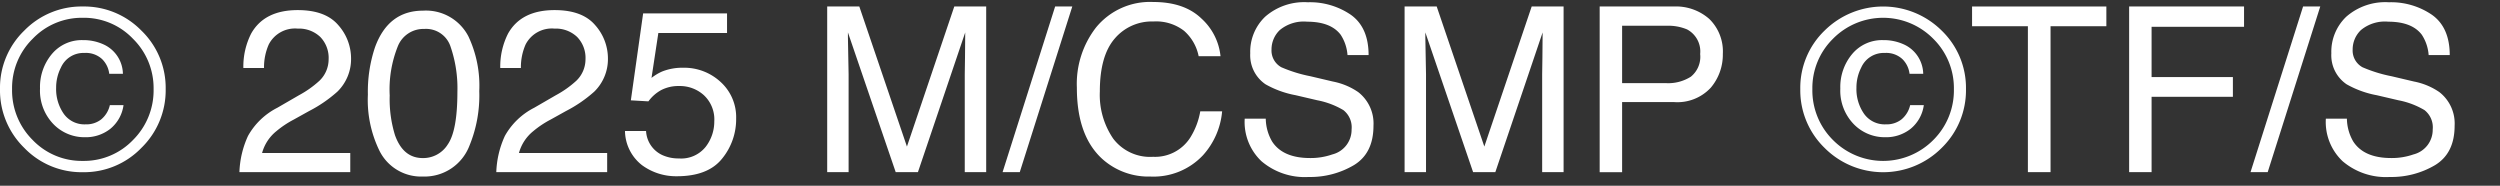
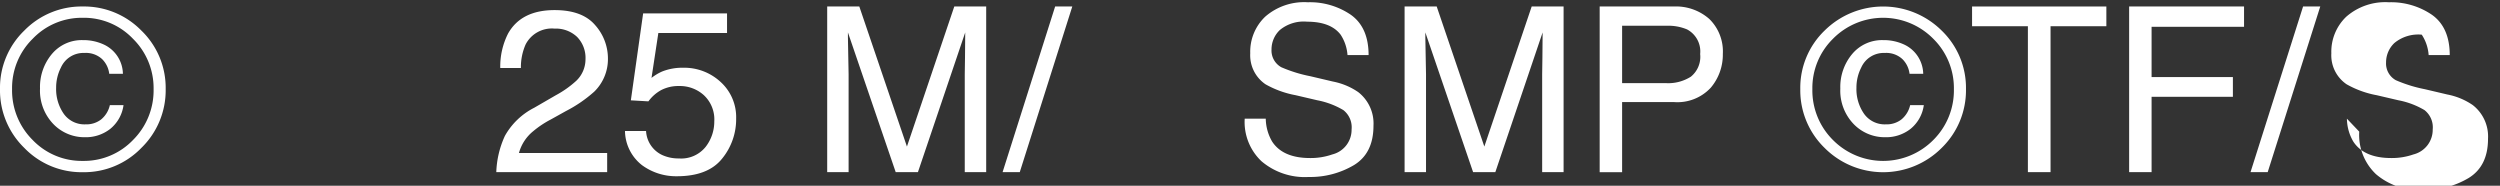
<svg xmlns="http://www.w3.org/2000/svg" id="グループ_90" data-name="グループ 90" width="365.902" height="27.183" viewBox="0 0 365.902 27.183">
  <rect x="0" y="0" width="365.902" height="27.183" fill="#333333" stroke="none" />
  <defs>
    <clipPath id="clip-path">
      <rect id="長方形_62" data-name="長方形 62" width="365.902" height="27.183" fill="none" />
    </clipPath>
  </defs>
  <g id="グループ_89" data-name="グループ 89" transform="translate(0 0)">
    <g id="グループ_88" data-name="グループ 88" clip-path="url(#clip-path)">
      <path id="パス_415" data-name="パス 415" d="M20.7,20.9a11.668,11.668,0,0,1-8.576,3.565A11.657,11.657,0,0,1,3.547,20.9,11.744,11.744,0,0,1,0,12.3,11.622,11.622,0,0,1,3.547,3.744,11.715,11.715,0,0,1,12.127.211,11.726,11.726,0,0,1,20.7,3.744,11.639,11.639,0,0,1,24.249,12.3,11.762,11.762,0,0,1,20.7,20.9M4.786,4.934a10.109,10.109,0,0,0-3.019,7.377,10.23,10.23,0,0,0,3,7.427,9.95,9.95,0,0,0,7.359,3.073,9.948,9.948,0,0,0,7.354-3.073,10.23,10.23,0,0,0,3-7.427,10.127,10.127,0,0,0-3.019-7.377,9.906,9.906,0,0,0-7.336-3.069A9.938,9.938,0,0,0,4.786,4.934M16.146,18.115a5.783,5.783,0,0,1-3.709,1.23,6.315,6.315,0,0,1-4.651-1.951,7.045,7.045,0,0,1-1.929-5.182A7.5,7.5,0,0,1,7.6,7.16,5.7,5.7,0,0,1,12.14,5.132a7.068,7.068,0,0,1,3.182.708,4.821,4.821,0,0,1,2.668,4.227h-2a3.615,3.615,0,0,0-1.036-2.145,3.471,3.471,0,0,0-2.587-.91,3.6,3.6,0,0,0-3.456,2.15,6.425,6.425,0,0,0-.694,2.952,6.311,6.311,0,0,0,1.113,3.8,3.71,3.71,0,0,0,3.218,1.546,3.5,3.5,0,0,0,2.258-.721,3.789,3.789,0,0,0,1.271-2.086h2a5.4,5.4,0,0,1-1.929,3.461" transform="translate(0 0.739)" fill="#fff" />
-       <path id="パス_416" data-name="パス 416" d="M9.038,18.732a10.228,10.228,0,0,1,4.286-4.11l3.168-1.834a14.791,14.791,0,0,0,2.988-2.113,4.35,4.35,0,0,0,1.352-3.141A4.4,4.4,0,0,0,19.6,4.249a4.519,4.519,0,0,0-3.3-1.212,4.313,4.313,0,0,0-4.227,2.316A8.252,8.252,0,0,0,11.377,8.8H8.353a10.657,10.657,0,0,1,1.14-5.034Q11.426.328,16.311.328q4.056,0,5.93,2.195a7.335,7.335,0,0,1,1.875,4.885,6.651,6.651,0,0,1-2,4.853A19.617,19.617,0,0,1,17.978,15.1l-2.262,1.257a14.268,14.268,0,0,0-2.542,1.7,6.207,6.207,0,0,0-2.082,3.186H24v2.8H7.776a13.777,13.777,0,0,1,1.262-5.313" transform="translate(27.266 1.15)" fill="#fff" />
-       <path id="パス_417" data-name="パス 417" d="M26.67,4.127a16.926,16.926,0,0,1,1.582,8A19.3,19.3,0,0,1,26.819,20.1a7.035,7.035,0,0,1-6.8,4.524,6.809,6.809,0,0,1-6.34-3.7,16.932,16.932,0,0,1-1.73-8.283,20.458,20.458,0,0,1,1.036-6.917Q14.931.346,20.032.346A6.99,6.99,0,0,1,26.67,4.127M23.678,19.872q1.372-2.048,1.374-7.625a18.732,18.732,0,0,0-1-6.624,3.764,3.764,0,0,0-3.848-2.6,4.03,4.03,0,0,0-3.844,2.469,16.993,16.993,0,0,0-1.217,7.269,17.849,17.849,0,0,0,.775,5.813c.8,2.235,2.15,3.348,4.069,3.348a4.23,4.23,0,0,0,3.686-2.046" transform="translate(41.894 1.213)" fill="#fff" />
      <path id="パス_418" data-name="パス 418" d="M17.381,18.732a10.228,10.228,0,0,1,4.286-4.11l3.168-1.834a14.791,14.791,0,0,0,2.988-2.113,4.35,4.35,0,0,0,1.352-3.141,4.4,4.4,0,0,0-1.235-3.285,4.519,4.519,0,0,0-3.3-1.212,4.313,4.313,0,0,0-4.227,2.316A8.252,8.252,0,0,0,19.72,8.8H16.7a10.657,10.657,0,0,1,1.14-5.034Q19.769.328,24.654.328q4.056,0,5.93,2.195a7.335,7.335,0,0,1,1.875,4.885,6.651,6.651,0,0,1-2,4.853A19.617,19.617,0,0,1,26.321,15.1l-2.262,1.257a14.268,14.268,0,0,0-2.542,1.7,6.207,6.207,0,0,0-2.082,3.186H32.346v2.8H16.119a13.777,13.777,0,0,1,1.262-5.313" transform="translate(56.519 1.15)" fill="#fff" />
      <path id="パス_419" data-name="パス 419" d="M23.385,17.649a4.112,4.112,0,0,0,2.361,3.515,5.709,5.709,0,0,0,2.442.5A4.579,4.579,0,0,0,32.1,19.975a6.044,6.044,0,0,0,1.271-3.727,4.851,4.851,0,0,0-1.514-3.83,5.22,5.22,0,0,0-3.619-1.352,5.5,5.5,0,0,0-2.632.59,5.656,5.656,0,0,0-1.875,1.654l-2.573-.149L22.957.435h12.28V3.306H25.183l-1,6.57a7.256,7.256,0,0,1,1.568-.942A8,8,0,0,1,28.8,8.389a7.837,7.837,0,0,1,5.516,2.1A6.944,6.944,0,0,1,36.571,15.8,9.106,9.106,0,0,1,34.5,21.71q-2.068,2.562-6.606,2.56a8.42,8.42,0,0,1-5.11-1.627A6.458,6.458,0,0,1,20.3,17.649Z" transform="translate(71.173 1.525)" fill="#fff" />
      <path id="パス_420" data-name="パス 420" d="M26.866.211h4.7l6.971,20.5L45.468.211h4.669V24.455H47V10.148c0-.5.014-1.316.036-2.46s.032-2.37.032-3.682l-6.922,20.45H36.893L29.9,4.005v.744q0,.892.05,2.713c.032,1.221.05,2.113.05,2.686V24.455H26.866Z" transform="translate(94.203 0.739)" fill="#fff" />
      <path id="パス_421" data-name="パス 421" d="M40.255.211h2.51L35.077,24.455H32.563Z" transform="translate(114.177 0.739)" fill="#fff" />
-       <path id="パス_422" data-name="パス 422" d="M53.212,2.489A8.621,8.621,0,0,1,56,8H52.8a6.68,6.68,0,0,0-2.132-3.713,6.663,6.663,0,0,0-4.479-1.37A7.12,7.12,0,0,0,40.5,5.437q-2.163,2.521-2.163,7.724A11.341,11.341,0,0,0,40.3,20.073a6.769,6.769,0,0,0,5.827,2.65,6.119,6.119,0,0,0,5.43-2.789,10.657,10.657,0,0,0,1.478-3.862h3.2a11.008,11.008,0,0,1-2.8,6.422,9.923,9.923,0,0,1-7.7,3.118,10.1,10.1,0,0,1-7.016-2.555Q34.973,19.67,34.975,12.6a13.459,13.459,0,0,1,2.8-8.8A10.2,10.2,0,0,1,46.146.065q4.556,0,7.066,2.424" transform="translate(122.636 0.227)" fill="#fff" />
      <path id="パス_423" data-name="パス 423" d="M43.513,17.109a6.823,6.823,0,0,0,.937,3.353Q46.025,22.868,50,22.868a9.542,9.542,0,0,0,3.249-.527,3.72,3.72,0,0,0,2.826-3.664,3.193,3.193,0,0,0-1.2-2.821,11.744,11.744,0,0,0-3.8-1.438l-3.182-.744a14.134,14.134,0,0,1-4.416-1.6,5.125,5.125,0,0,1-2.235-4.538,7.077,7.077,0,0,1,2.2-5.367,8.669,8.669,0,0,1,6.228-2.1,10.6,10.6,0,0,1,6.309,1.843Q58.562,3.757,58.564,7.8H55.477a6.228,6.228,0,0,0-1.009-2.988q-1.447-1.893-4.889-1.9a5.492,5.492,0,0,0-4.006,1.221,3.906,3.906,0,0,0-1.217,2.839,2.792,2.792,0,0,0,1.438,2.609,20.711,20.711,0,0,0,4.272,1.32l3.29.775a9.835,9.835,0,0,1,3.682,1.537,5.815,5.815,0,0,1,2.24,4.934q0,4.022-2.862,5.759a12.547,12.547,0,0,1-6.638,1.735,9.769,9.769,0,0,1-6.9-2.312,7.9,7.9,0,0,1-2.447-6.223Z" transform="translate(141.745 0.262)" fill="#fff" />
      <path id="パス_424" data-name="パス 424" d="M45.619.211h4.7l6.971,20.5L64.221.211H68.89V24.455H65.754V10.148c0-.5.014-1.316.036-2.46s.032-2.37.032-3.682L58.9,24.455H55.646L48.656,4.005v.744q0,.892.05,2.713c.032,1.221.05,2.113.05,2.686V24.455H45.619Z" transform="translate(159.958 0.739)" fill="#fff" />
      <path id="パス_425" data-name="パス 425" d="M51.955.211H62.806A7.37,7.37,0,0,1,68,2.036,6.634,6.634,0,0,1,69.981,7.16,7.463,7.463,0,0,1,68.214,12.1a6.66,6.66,0,0,1-5.4,2.1H55.24V24.46H51.955Zm12.74,3.335a7.094,7.094,0,0,0-2.965-.514H55.24v8.4h6.489a6.18,6.18,0,0,0,3.565-.942,3.735,3.735,0,0,0,1.37-3.317,3.651,3.651,0,0,0-1.969-3.632" transform="translate(182.174 0.739)" fill="#fff" />
      <path id="パス_426" data-name="パス 426" d="M79.173,20.9a12.1,12.1,0,0,1-17.156,0,11.744,11.744,0,0,1-3.547-8.6,11.622,11.622,0,0,1,3.547-8.553,12.18,12.18,0,0,1,17.156,0A11.639,11.639,0,0,1,82.72,12.3a11.762,11.762,0,0,1-3.547,8.6M63.257,4.934a10.109,10.109,0,0,0-3.019,7.377,10.229,10.229,0,0,0,3,7.427,10.341,10.341,0,0,0,14.713,0,10.23,10.23,0,0,0,3-7.427,10.127,10.127,0,0,0-3.019-7.377,10.309,10.309,0,0,0-14.677,0M74.617,18.115a5.783,5.783,0,0,1-3.709,1.23,6.315,6.315,0,0,1-4.651-1.951,7.045,7.045,0,0,1-1.929-5.182A7.5,7.5,0,0,1,66.069,7.16a5.7,5.7,0,0,1,4.542-2.028,7.068,7.068,0,0,1,3.182.708,4.821,4.821,0,0,1,2.668,4.227h-2a3.615,3.615,0,0,0-1.036-2.145,3.471,3.471,0,0,0-2.587-.91,3.6,3.6,0,0,0-3.456,2.15,6.425,6.425,0,0,0-.694,2.952,6.311,6.311,0,0,0,1.113,3.8,3.71,3.71,0,0,0,3.218,1.546,3.5,3.5,0,0,0,2.258-.721,3.789,3.789,0,0,0,1.271-2.086h2a5.4,5.4,0,0,1-1.929,3.461" transform="translate(205.022 0.739)" fill="#fff" />
      <path id="パス_427" data-name="パス 427" d="M83.706.211V3.1h-8.17V24.455H72.22V3.1H64.05V.211Z" transform="translate(224.583 0.739)" fill="#fff" />
      <path id="パス_428" data-name="パス 428" d="M69.151.211H85.969v2.97H72.437v7.363h11.9v2.889h-11.9V24.455H69.151Z" transform="translate(242.471 0.739)" fill="#fff" />
      <path id="パス_429" data-name="パス 429" d="M80.786.211H83.3L75.608,24.455H73.094Z" transform="translate(256.295 0.739)" fill="#fff" />
-       <path id="パス_430" data-name="パス 430" d="M78.627,17.109a6.823,6.823,0,0,0,.937,3.353q1.575,2.406,5.547,2.406a9.542,9.542,0,0,0,3.249-.527,3.72,3.72,0,0,0,2.826-3.664,3.193,3.193,0,0,0-1.2-2.821,11.743,11.743,0,0,0-3.8-1.438L83,13.675a14.134,14.134,0,0,1-4.416-1.6,5.125,5.125,0,0,1-2.235-4.538,7.077,7.077,0,0,1,2.2-5.367,8.669,8.669,0,0,1,6.228-2.1,10.6,10.6,0,0,1,6.309,1.843Q93.676,3.757,93.678,7.8H90.591a6.228,6.228,0,0,0-1.009-2.988q-1.447-1.893-4.889-1.9a5.492,5.492,0,0,0-4.006,1.221,3.906,3.906,0,0,0-1.217,2.839,2.792,2.792,0,0,0,1.438,2.609,20.71,20.71,0,0,0,4.272,1.32l3.29.775a9.835,9.835,0,0,1,3.682,1.537,5.815,5.815,0,0,1,2.24,4.934q0,4.022-2.862,5.759a12.547,12.547,0,0,1-6.638,1.735,9.768,9.768,0,0,1-6.9-2.312,7.9,7.9,0,0,1-2.447-6.223Z" transform="translate(264.868 0.262)" fill="#fff" />
+       <path id="パス_430" data-name="パス 430" d="M78.627,17.109a6.823,6.823,0,0,0,.937,3.353q1.575,2.406,5.547,2.406a9.542,9.542,0,0,0,3.249-.527,3.72,3.72,0,0,0,2.826-3.664,3.193,3.193,0,0,0-1.2-2.821,11.743,11.743,0,0,0-3.8-1.438L83,13.675a14.134,14.134,0,0,1-4.416-1.6,5.125,5.125,0,0,1-2.235-4.538,7.077,7.077,0,0,1,2.2-5.367,8.669,8.669,0,0,1,6.228-2.1,10.6,10.6,0,0,1,6.309,1.843Q93.676,3.757,93.678,7.8H90.591a6.228,6.228,0,0,0-1.009-2.988a5.492,5.492,0,0,0-4.006,1.221,3.906,3.906,0,0,0-1.217,2.839,2.792,2.792,0,0,0,1.438,2.609,20.71,20.71,0,0,0,4.272,1.32l3.29.775a9.835,9.835,0,0,1,3.682,1.537,5.815,5.815,0,0,1,2.24,4.934q0,4.022-2.862,5.759a12.547,12.547,0,0,1-6.638,1.735,9.768,9.768,0,0,1-6.9-2.312,7.9,7.9,0,0,1-2.447-6.223Z" transform="translate(264.868 0.262)" fill="#fff" />
    </g>
  </g>
</svg>